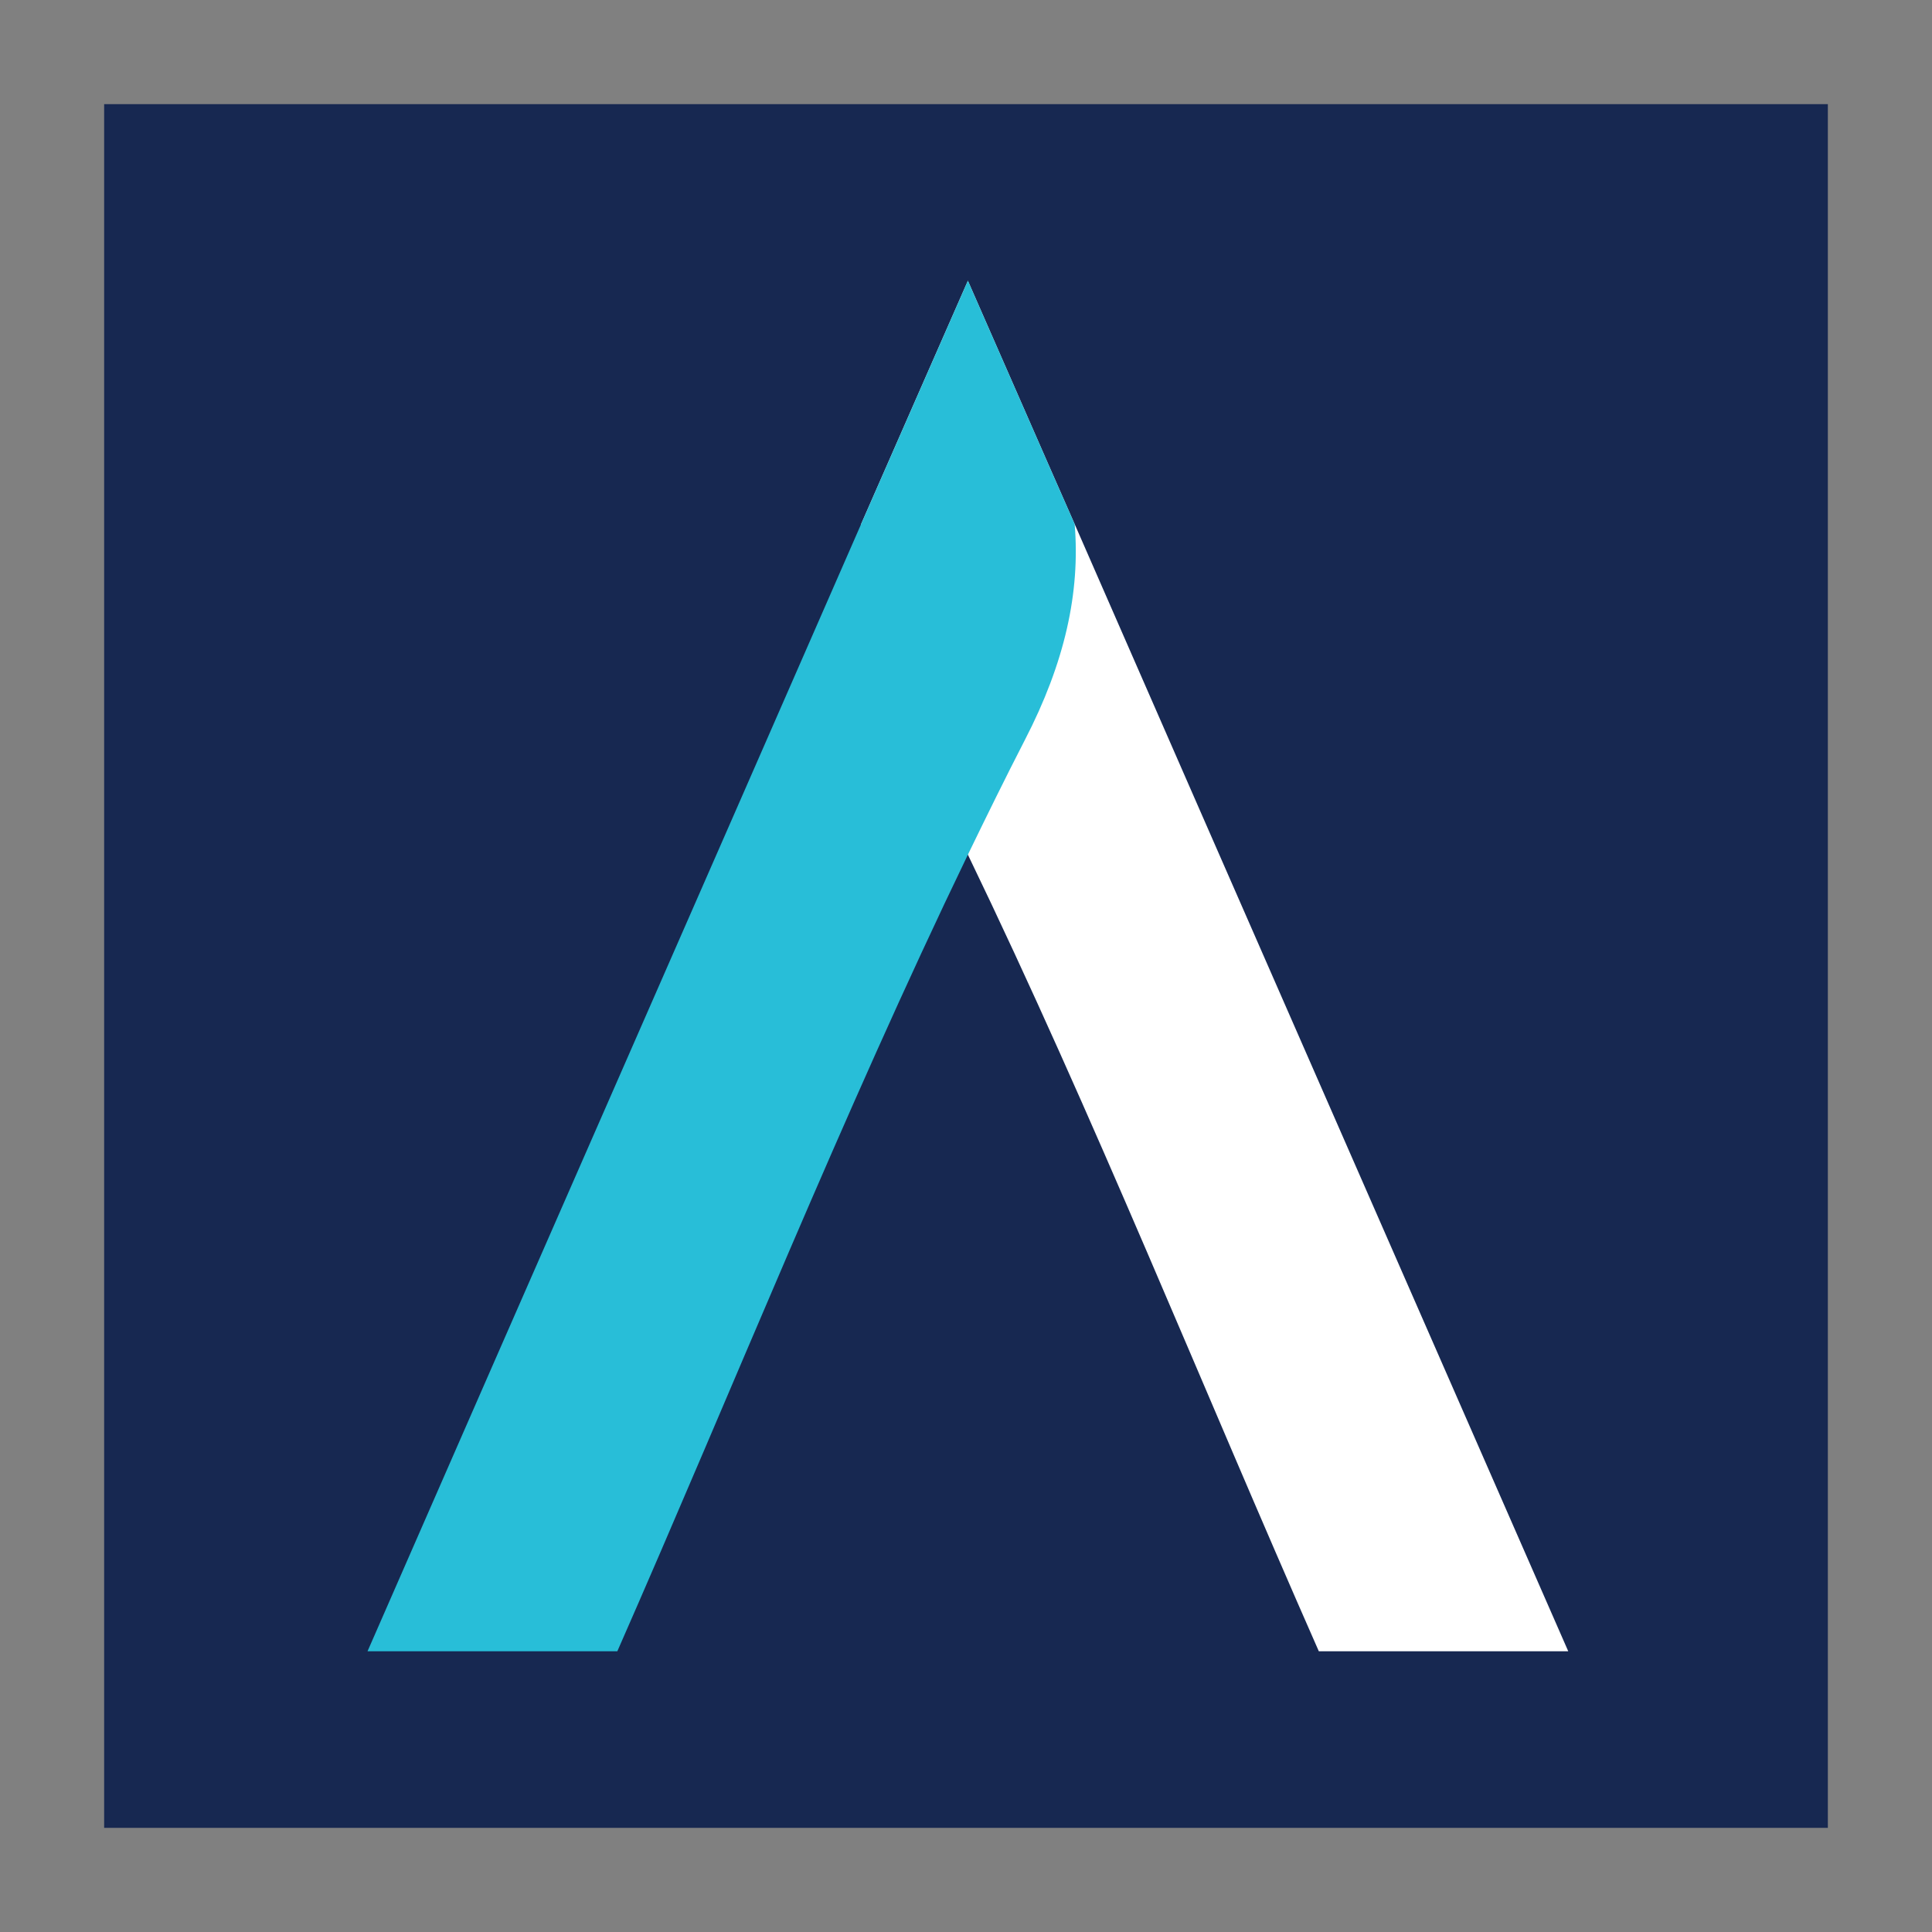
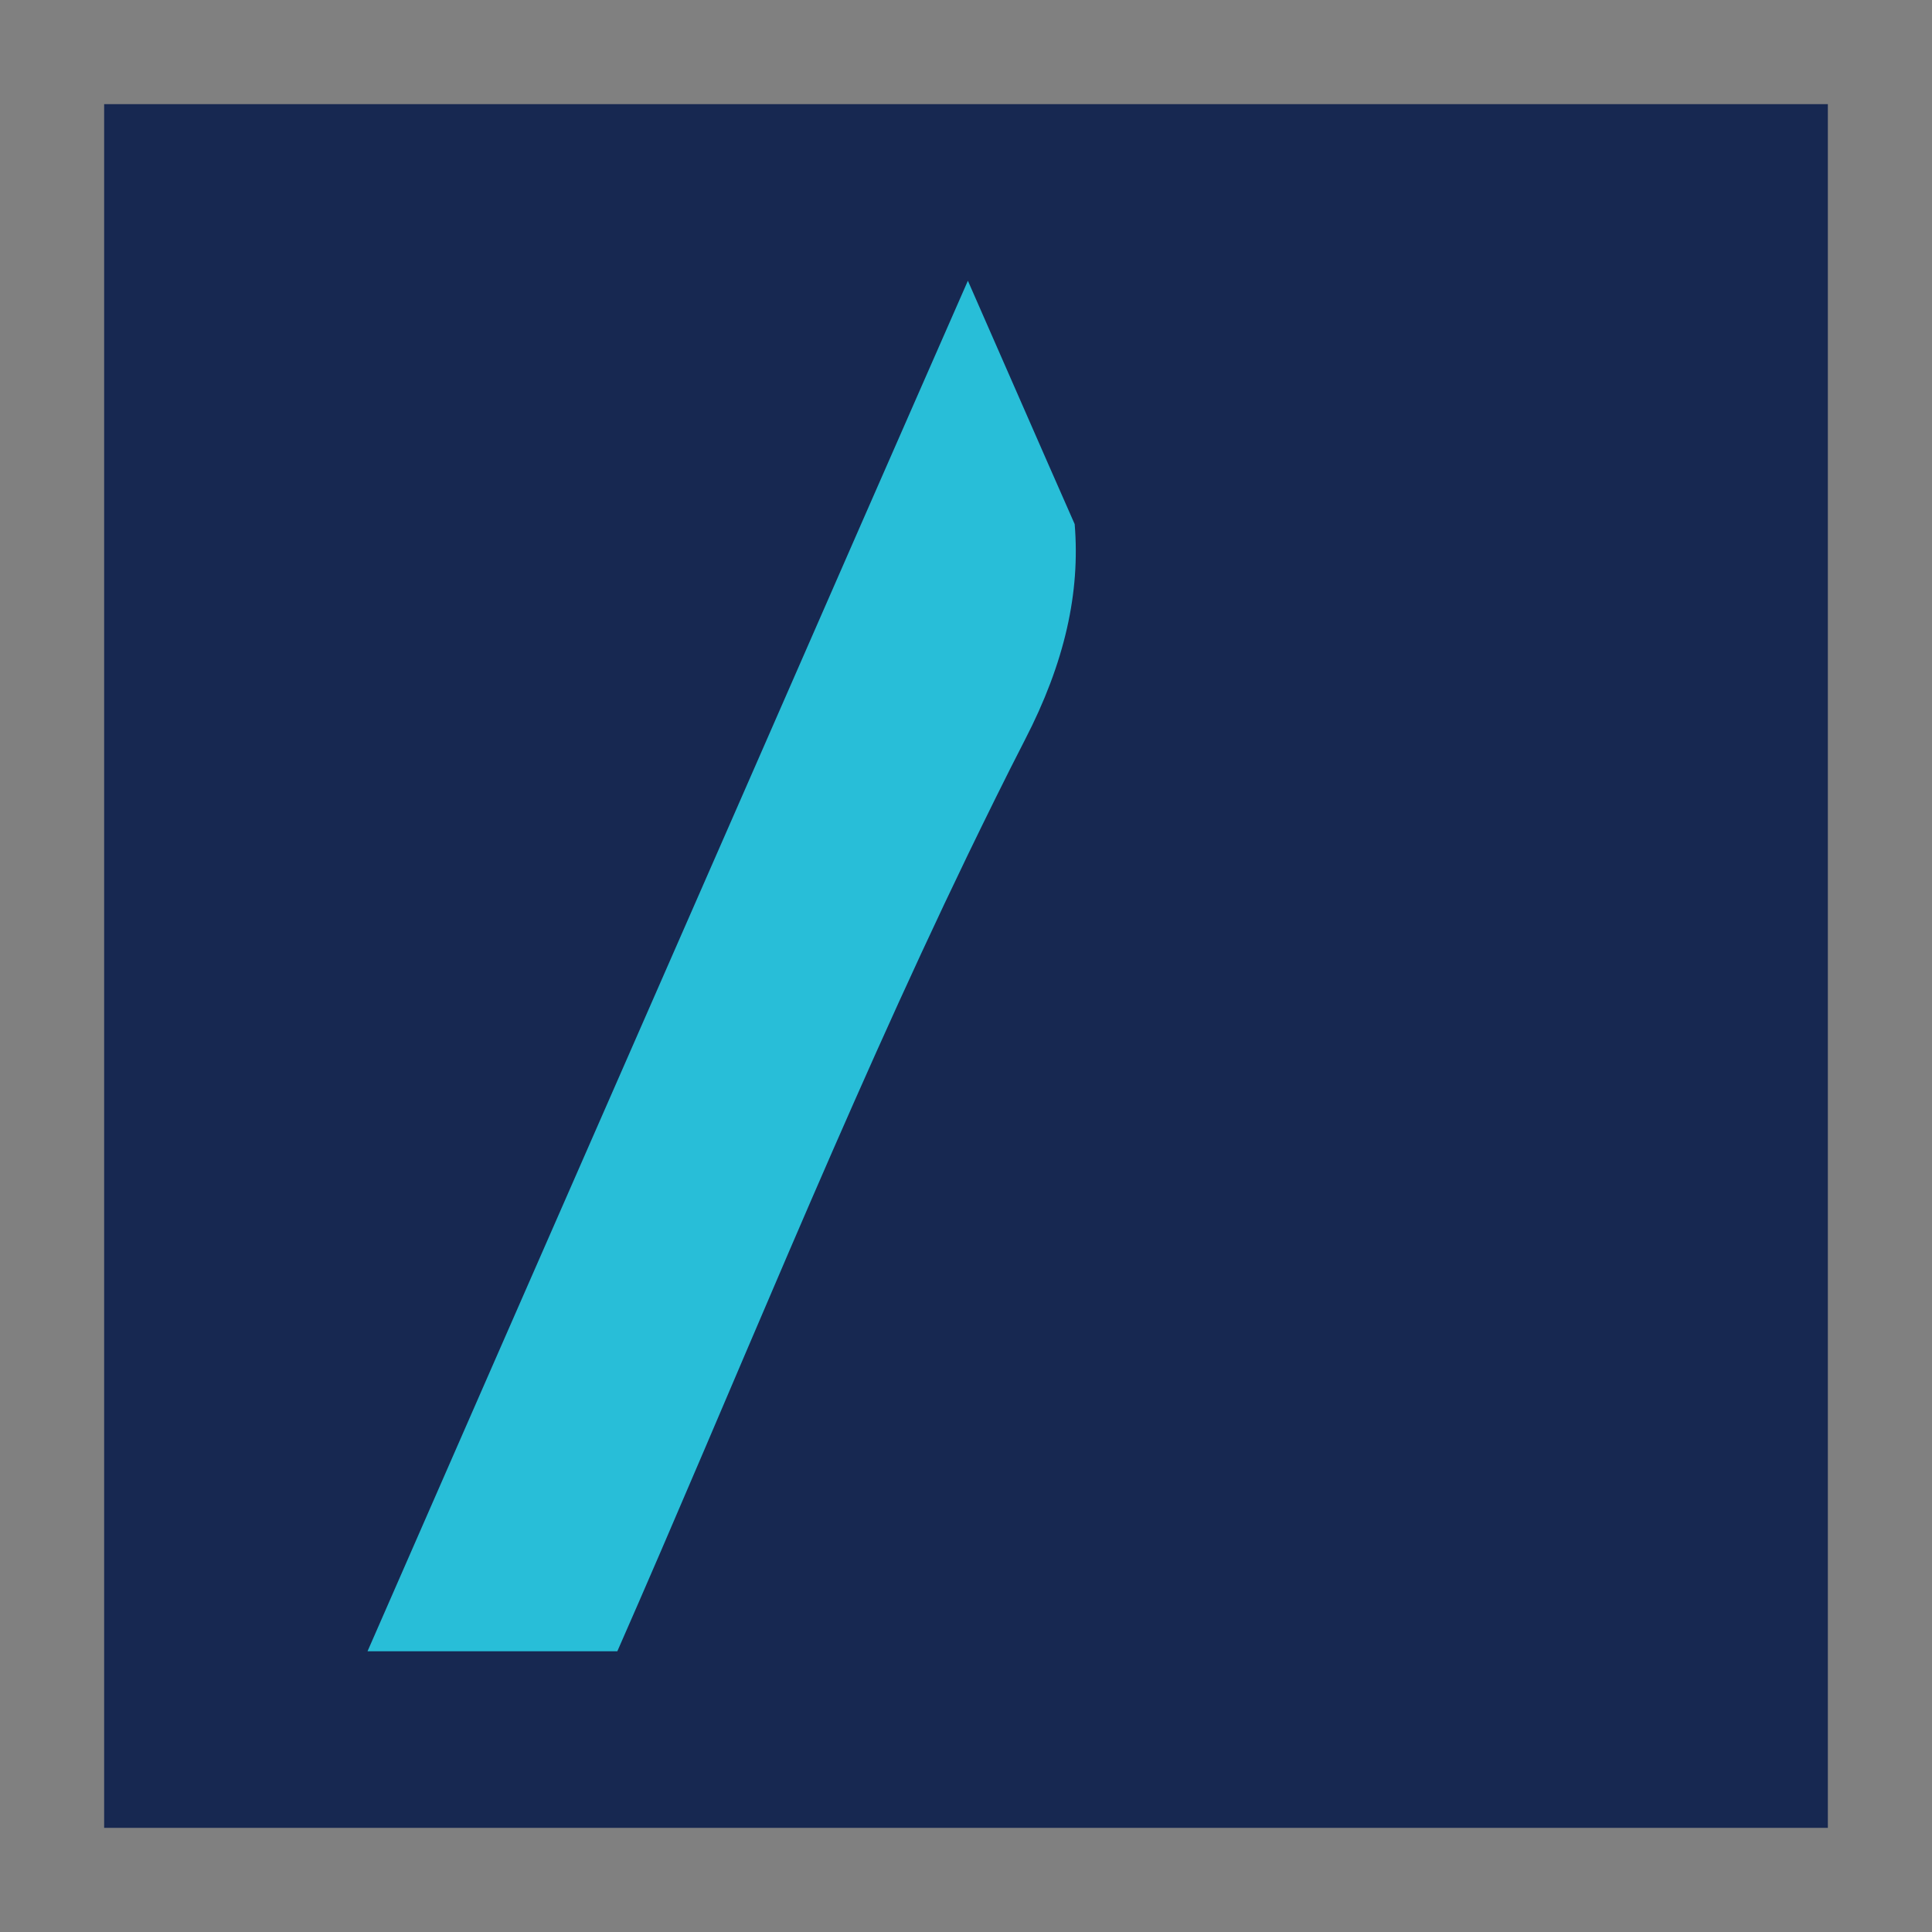
<svg xmlns="http://www.w3.org/2000/svg" version="1.1" id="Layer_1" x="0px" y="0px" viewBox="0 0 512 512" style="enable-background:new 0 0 512 512;" xml:space="preserve">
  <rect x="0" y="0" width="512" height="512" fill="#808080" stroke="none" />
  <style type="text/css">
	.st0{fill:#6C73F8;}
	.st1{fill:#172851;}
	.st2{fill:#FFFFFF;}
	.st3{fill:#28BED8;}
</style>
  <g>
    <rect x="27.6" y="27.6" class="st1" width="456.8" height="456.8" />
    <g>
      <g>
-         <path class="st2" d="M415.6,437.6h-66.1c-31-70.3-59.6-141.9-93-211.1c-5-10.2-9.9-20.3-15.1-30.4     c-10.5-20.6-14.7-39.1-13.2-57.2c9.4-21.4,18.8-42.9,28.3-64.5c9.5,21.6,18.9,43.2,28.3,64.5     C328.6,239.1,371.7,337.3,415.6,437.6z" />
-       </g>
+         </g>
      <g>
-         <path class="st3" d="M271.6,196.1c-5.2,10.1-10.2,20.3-15.1,30.4c-33.4,69.2-62,140.8-92.9,211.1H97.4     c43.9-100.4,87-198.5,130.8-298.7c9.4-21.4,18.8-42.9,28.3-64.5c9.5,21.6,18.9,43.2,28.3,64.5C286.3,157,282.2,175.6,271.6,196.1     z" />
+         <path class="st3" d="M271.6,196.1c-5.2,10.1-10.2,20.3-15.1,30.4c-33.4,69.2-62,140.8-92.9,211.1H97.4     c43.9-100.4,87-198.5,130.8-298.7c9.4-21.4,18.8-42.9,28.3-64.5c9.5,21.6,18.9,43.2,28.3,64.5C286.3,157,282.2,175.6,271.6,196.1     " />
      </g>
    </g>
  </g>
</svg>